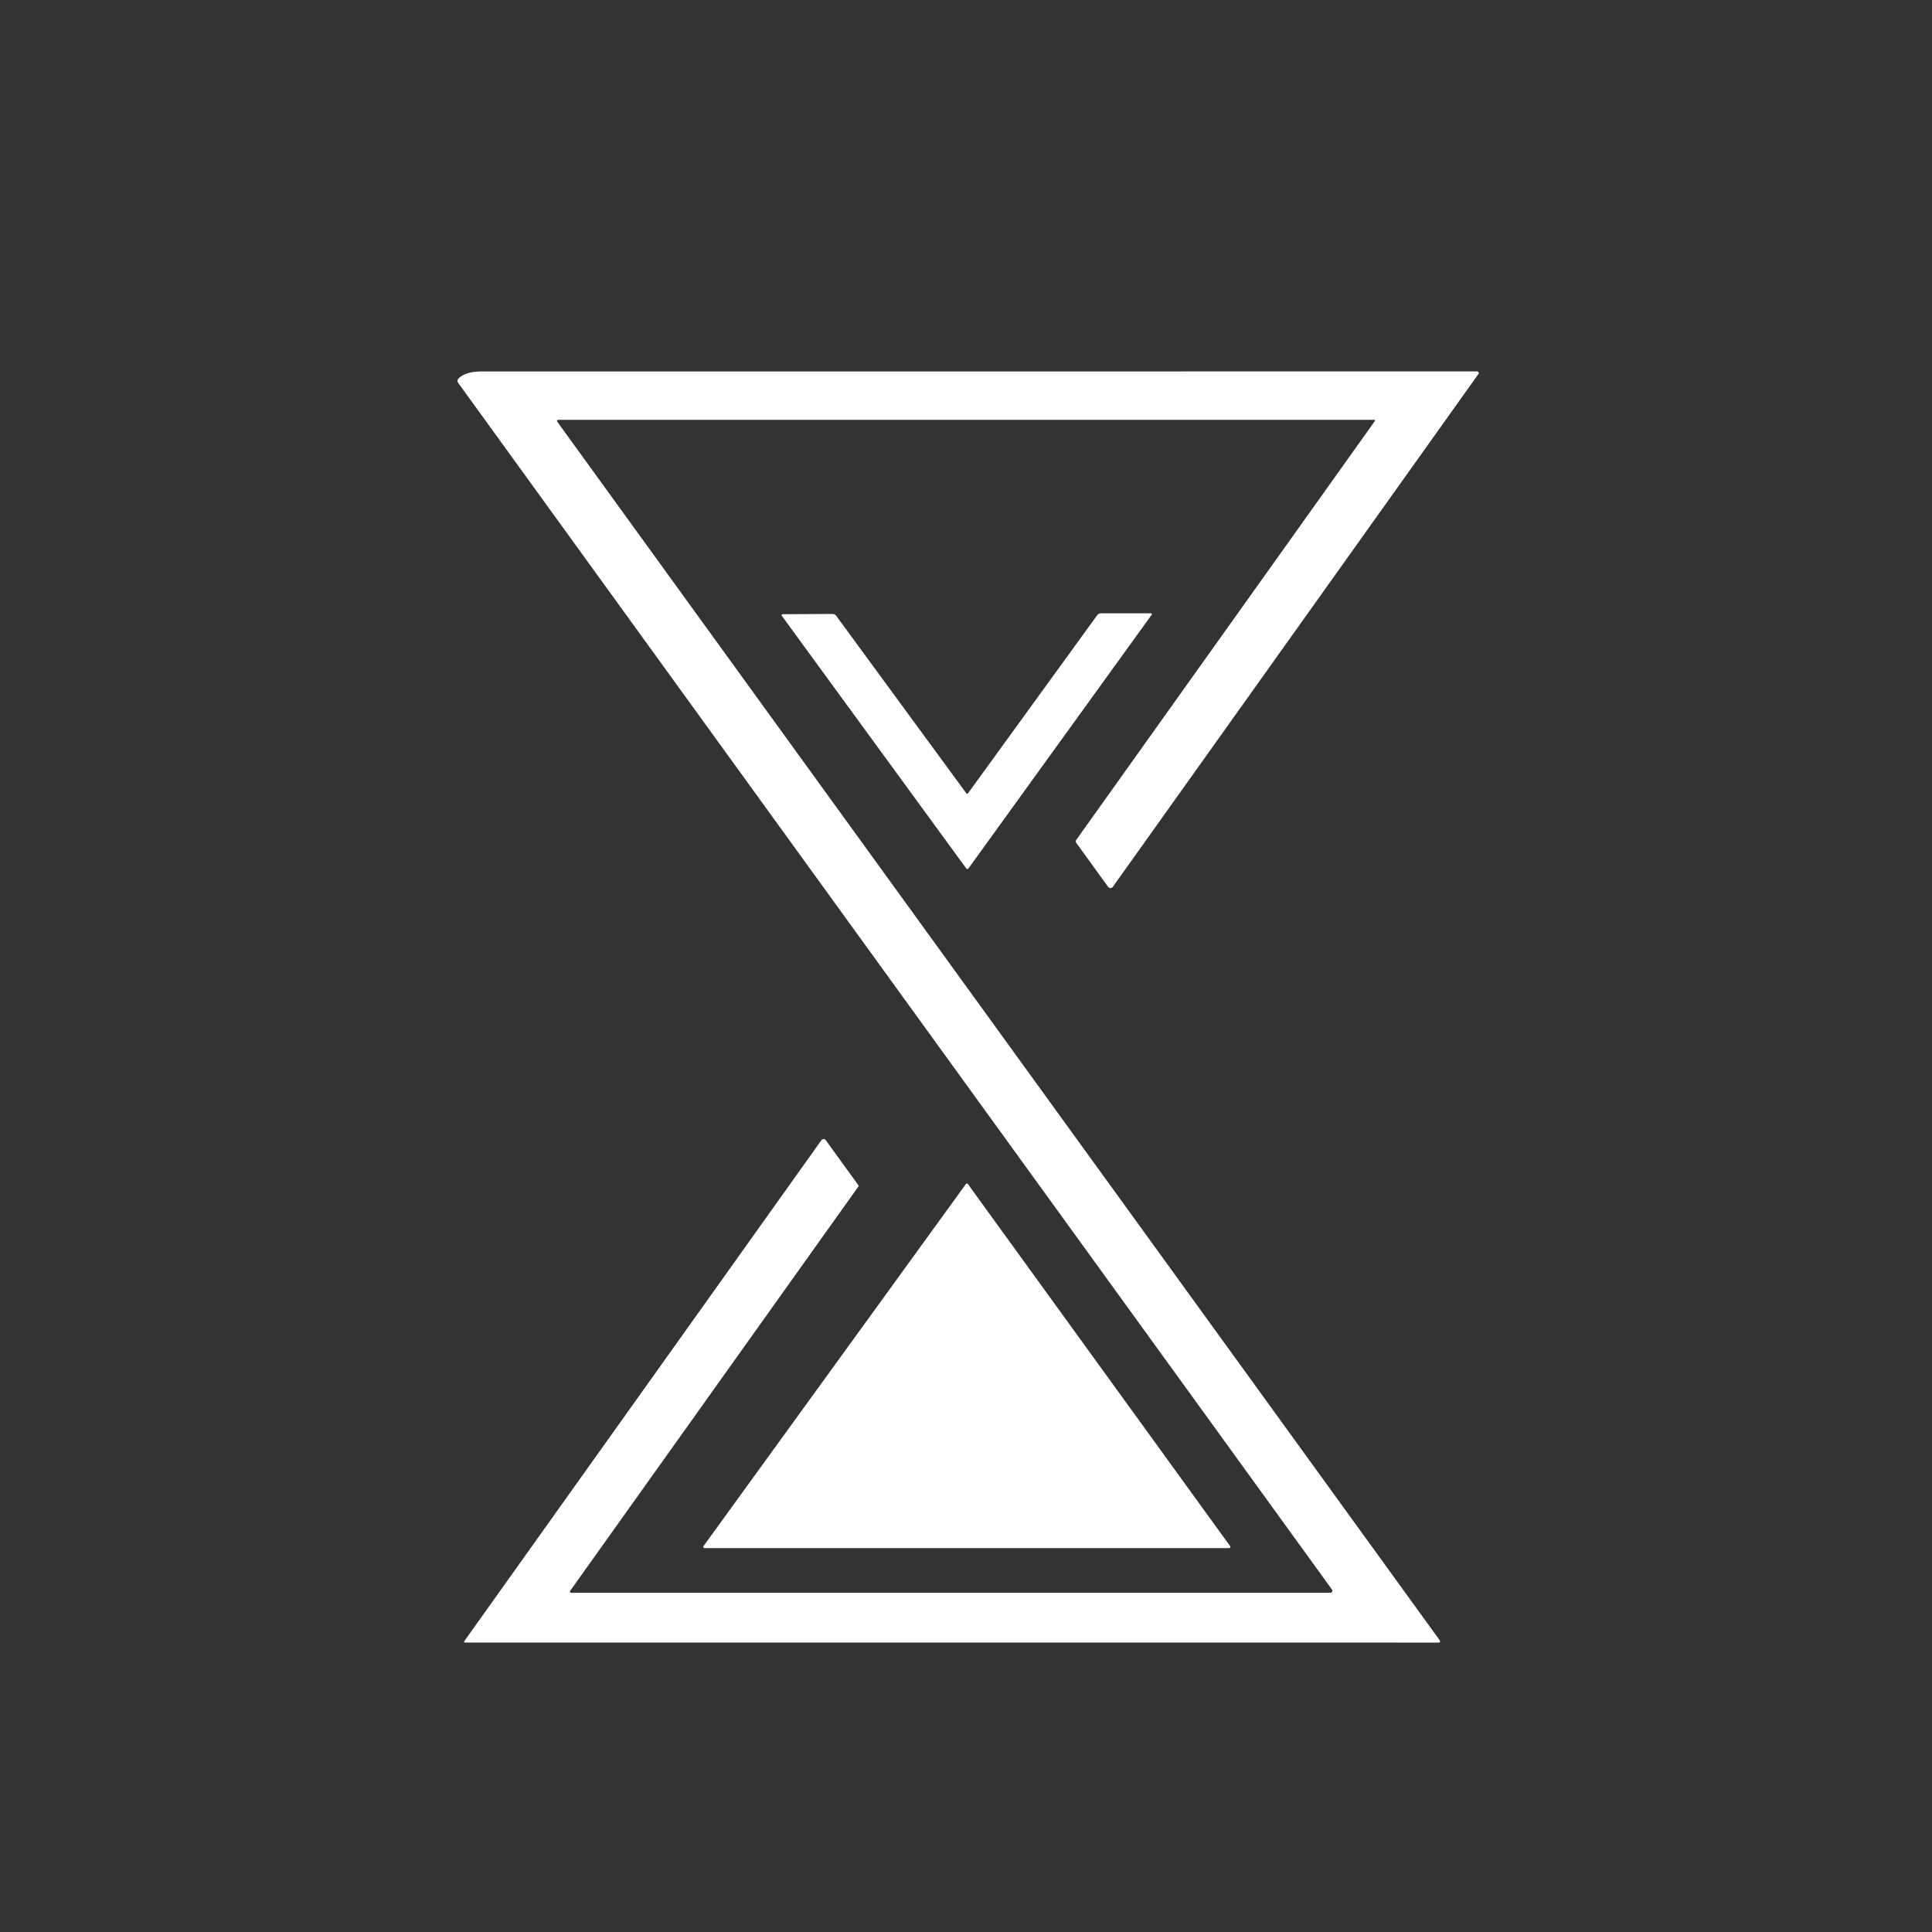
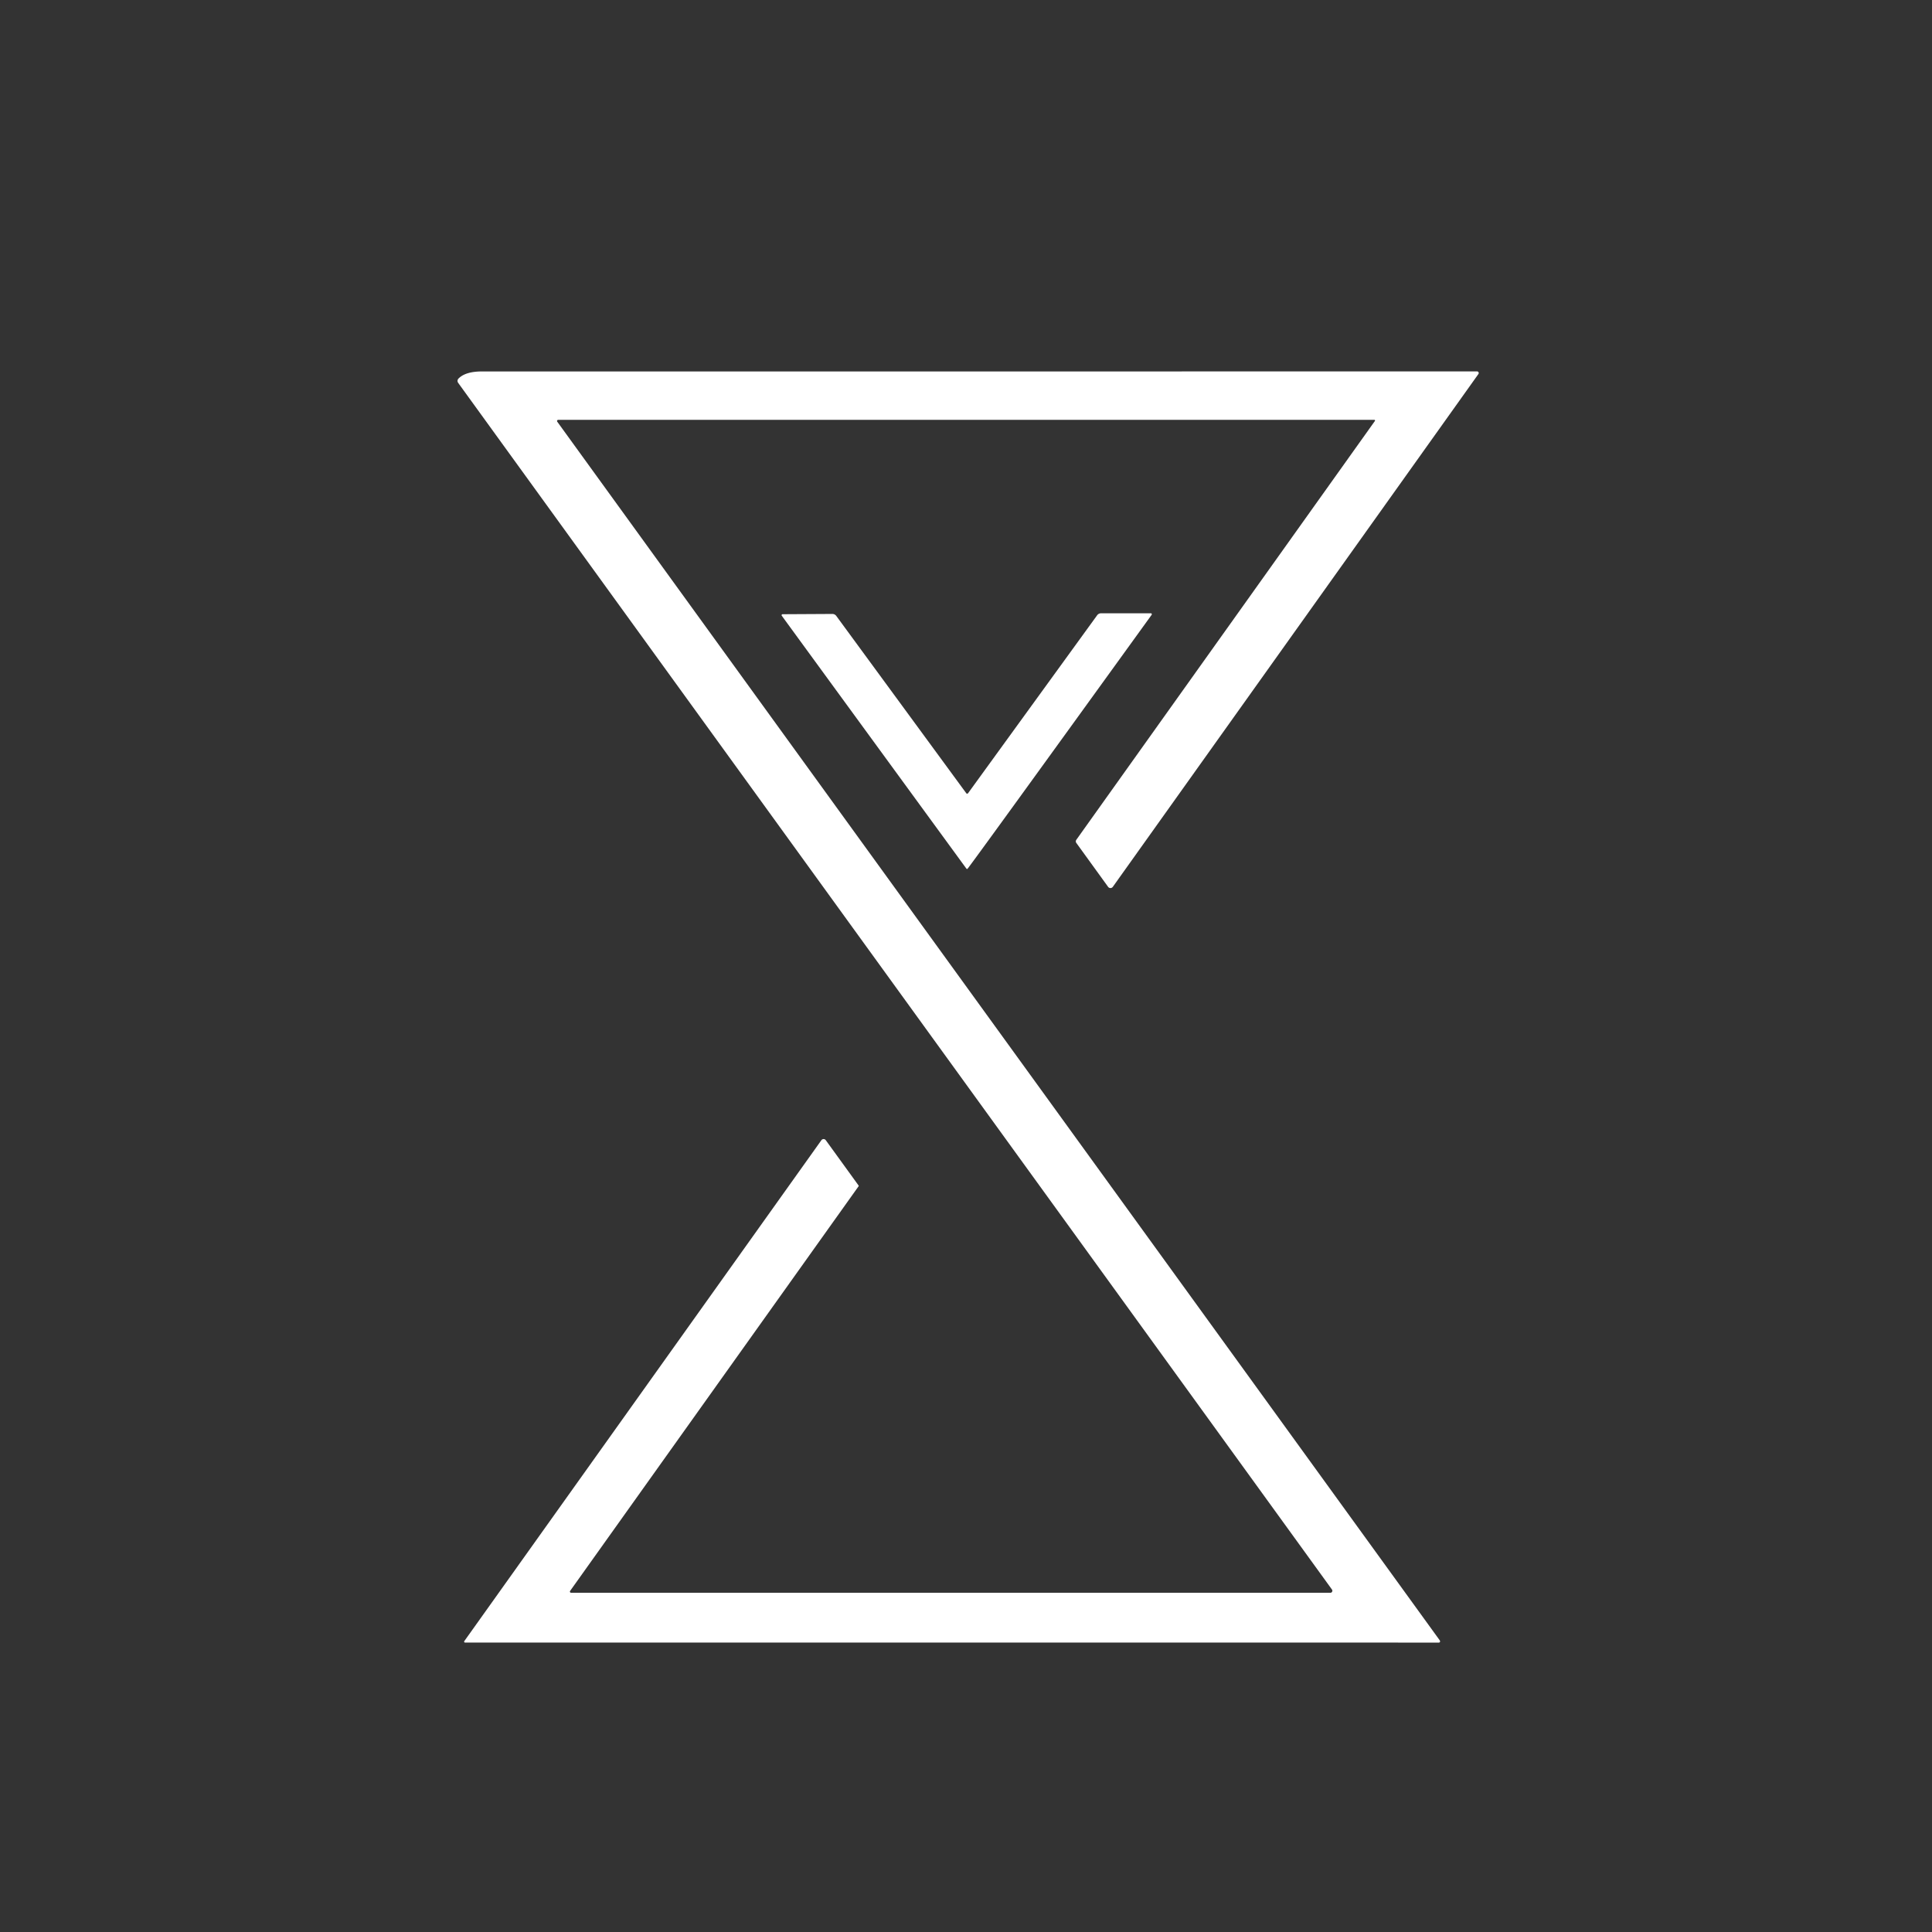
<svg xmlns="http://www.w3.org/2000/svg" version="1.1" viewBox="0.00 0.00 500.00 500.00">
  <rect x="0.00" y="0.00" width="500.00" height="500.00" fill="#333333" stroke="none" />
  <path fill="#ffffff" d="   M 382.61 96.80   L 288.00 229.51   A 0.75 0.75 0.0 0 1 286.78 229.52   L 278.55 218.15   A 0.70 0.69 -45.5 0 1 278.55 217.34   L 355.83 108.94   A 0.19 0.18 -72.6 0 0 355.68 108.65   L 144.47 108.65   A 0.31 0.31 0.0 0 0 144.22 109.14   L 372.62 424.54   A 0.07 0.04 31.7 0 1 372.64 424.58   Q 372.83 425.12 372.25 425.11   Q 370.26 425.08 120.36 425.10   A 0.24 0.24 0.0 0 1 120.16 424.72   L 212.57 295.09   A 0.70 0.70 0.0 0 1 213.71 295.08   L 222.21 306.82   A 0.15 0.14 -47.4 0 1 222.21 306.99   L 147.55 411.72   A 0.31 0.31 0.0 0 0 147.80 412.21   L 344.29 412.21   A 0.53 0.52 71.8 0 0 344.71 411.37   L 118.57 99.08   A 0.86 0.85 49.0 0 1 118.64 97.99   Q 120.44 96.13 124.75 96.13   Q 199.66 96.14 382.26 96.12   A 0.43 0.43 0.0 0 1 382.61 96.80   Z" />
-   <path fill="#ffffff" d="   M 250.30 205.40   Q 250.36 205.40 250.42 205.39   A 0.30 0.05 -55.9 0 0 250.58 205.22   L 283.94 159.23   A 1.24 1.24 0.0 0 1 284.94 158.72   L 297.85 158.72   A 0.25 0.25 0.0 0 1 298.05 159.11   Q 272.69 194.22 250.59 224.81   Q 250.53 224.89 250.35 224.89   Q 250.17 224.89 250.11 224.81   Q 227.85 194.33 202.32 159.35   A 0.25 0.25 0.0 0 1 202.52 158.96   L 215.43 158.89   A 1.24 1.24 0.0 0 1 216.43 159.40   L 250.02 205.22   A 0.30 0.05 55.6 0 0 250.18 205.39   Q 250.23 205.40 250.30 205.40   Z" />
-   <path fill="#ffffff" d="   M 250.49 306.43   L 318.36 400.14   A 0.32 0.32 0.0 0 1 318.10 400.65   L 182.32 400.65   A 0.32 0.32 0.0 0 1 182.06 400.14   L 249.97 306.43   A 0.32 0.32 0.0 0 1 250.49 306.43   Z" />
+   <path fill="#ffffff" d="   M 250.30 205.40   Q 250.36 205.40 250.42 205.39   A 0.30 0.05 -55.9 0 0 250.58 205.22   L 283.94 159.23   A 1.24 1.24 0.0 0 1 284.94 158.72   L 297.85 158.72   A 0.25 0.25 0.0 0 1 298.05 159.11   Q 250.53 224.89 250.35 224.89   Q 250.17 224.89 250.11 224.81   Q 227.85 194.33 202.32 159.35   A 0.25 0.25 0.0 0 1 202.52 158.96   L 215.43 158.89   A 1.24 1.24 0.0 0 1 216.43 159.40   L 250.02 205.22   A 0.30 0.05 55.6 0 0 250.18 205.39   Q 250.23 205.40 250.30 205.40   Z" />
</svg>